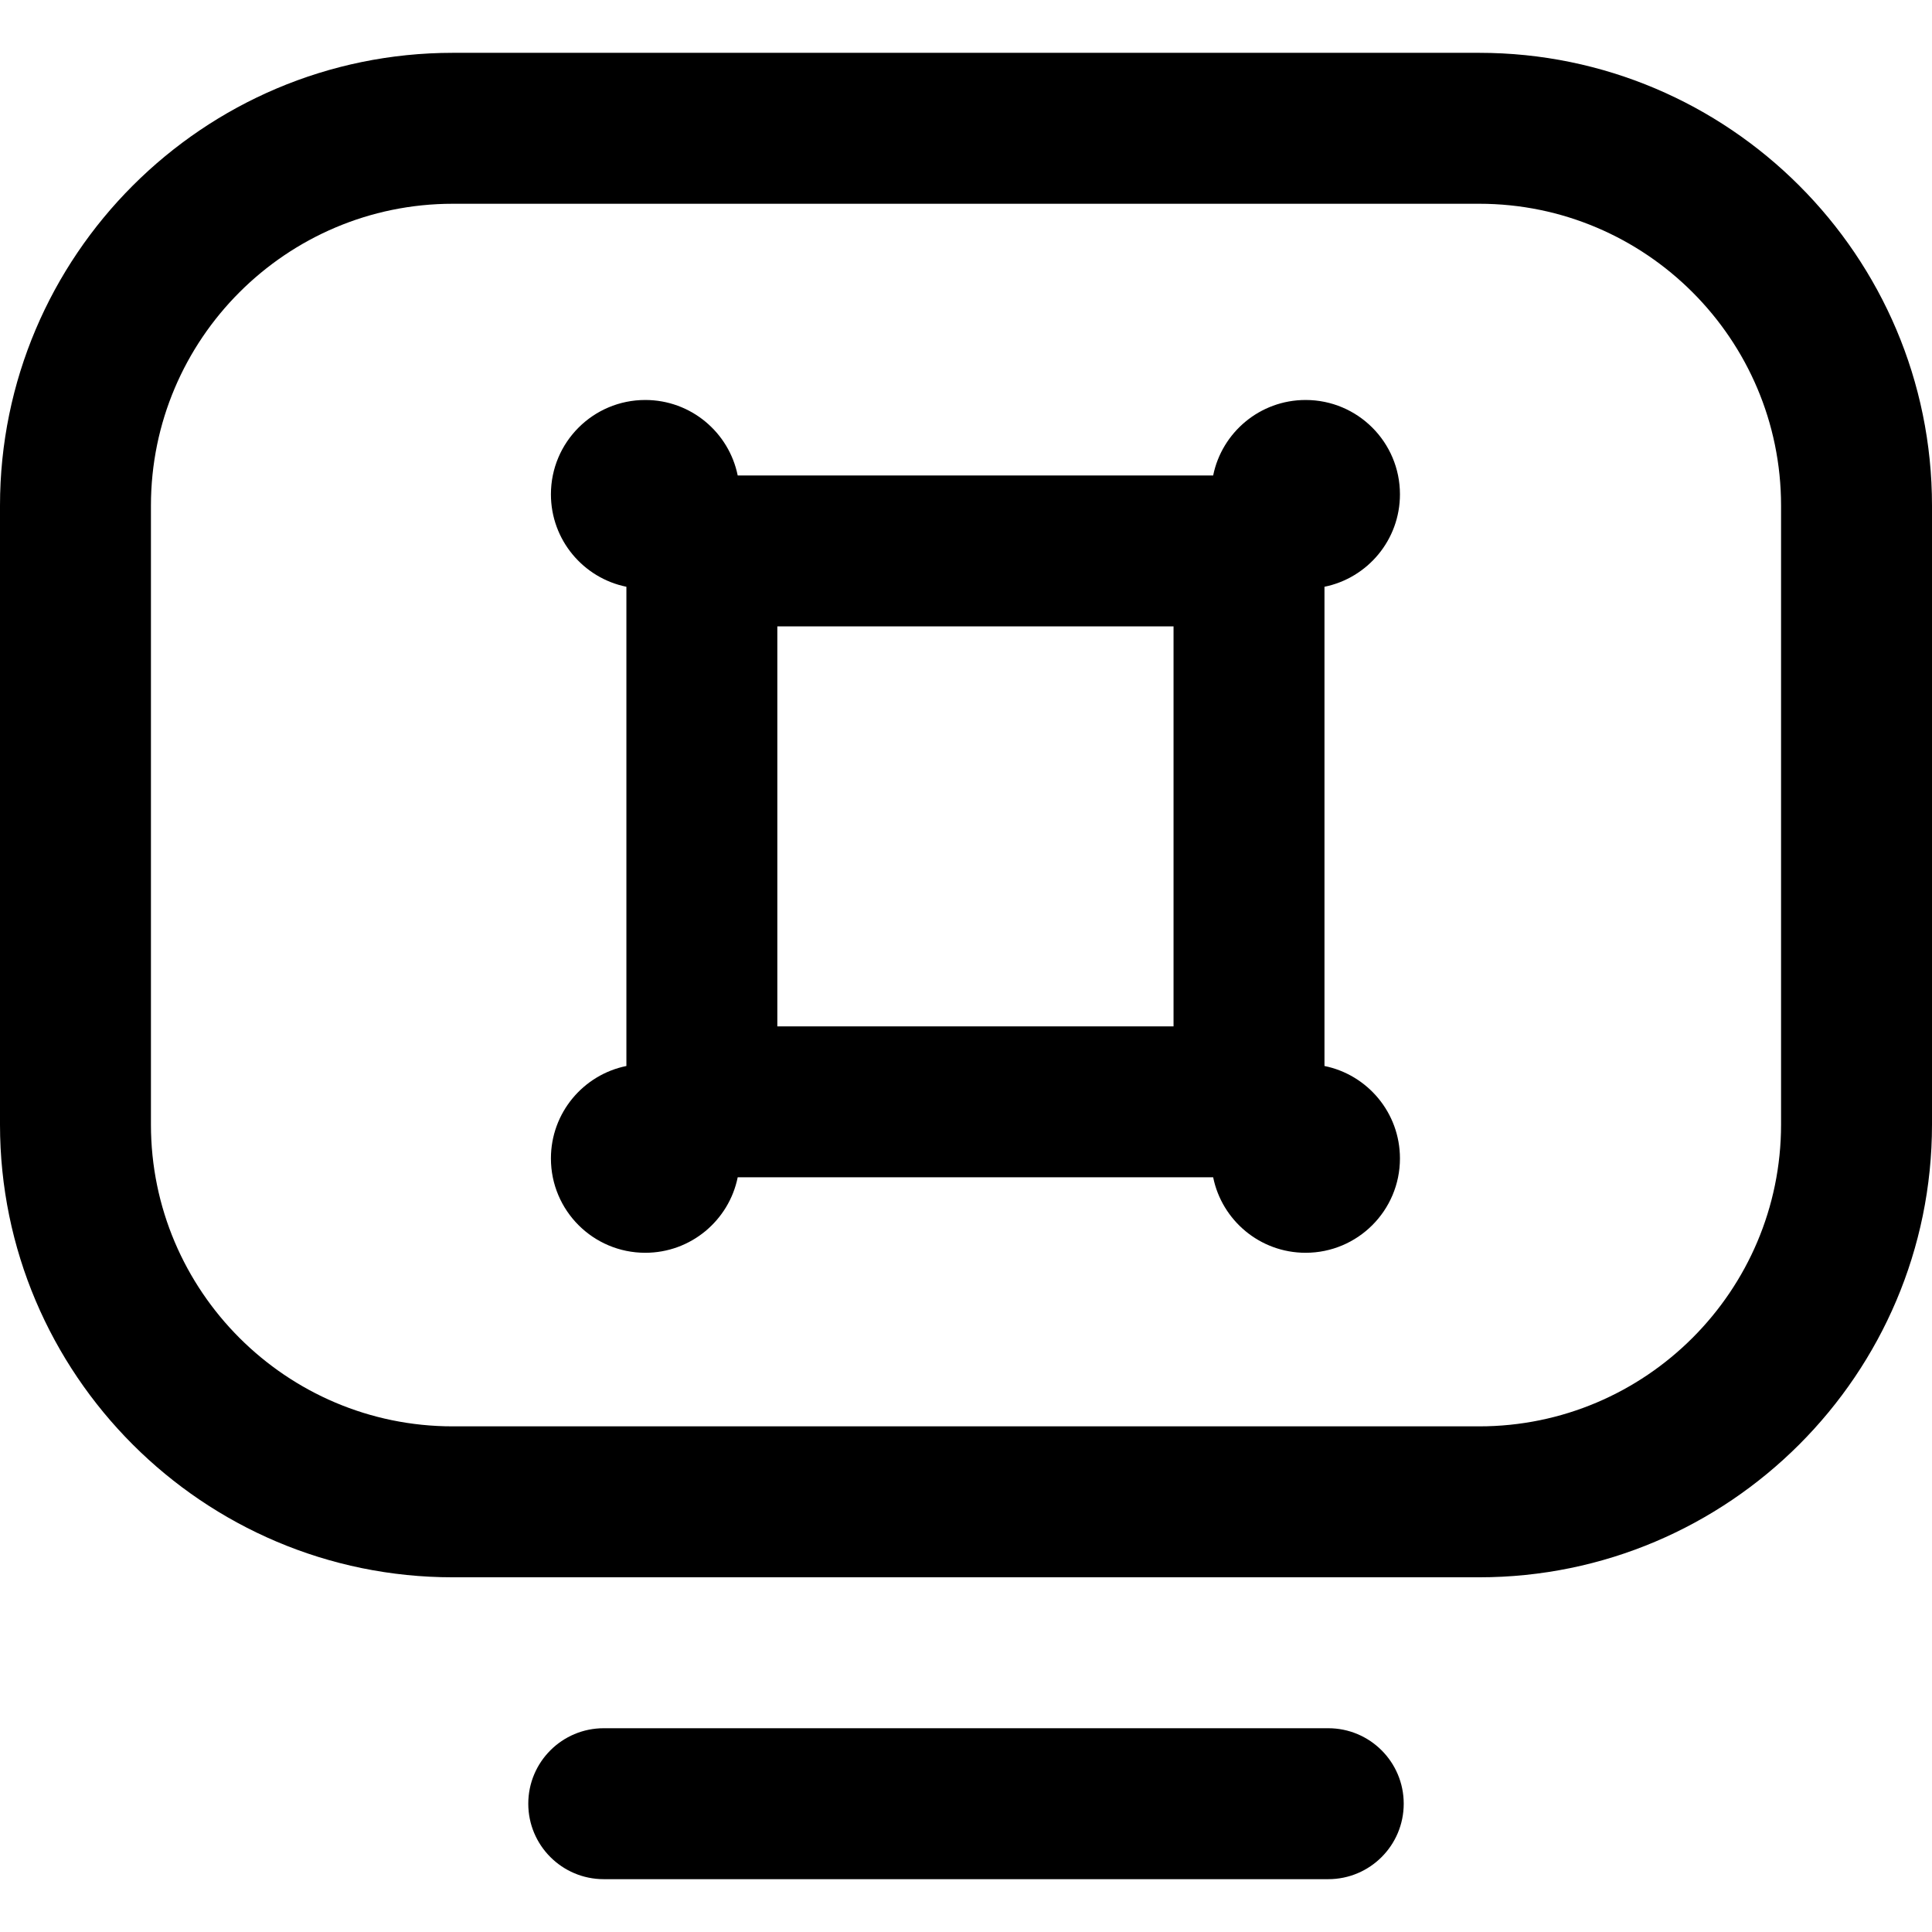
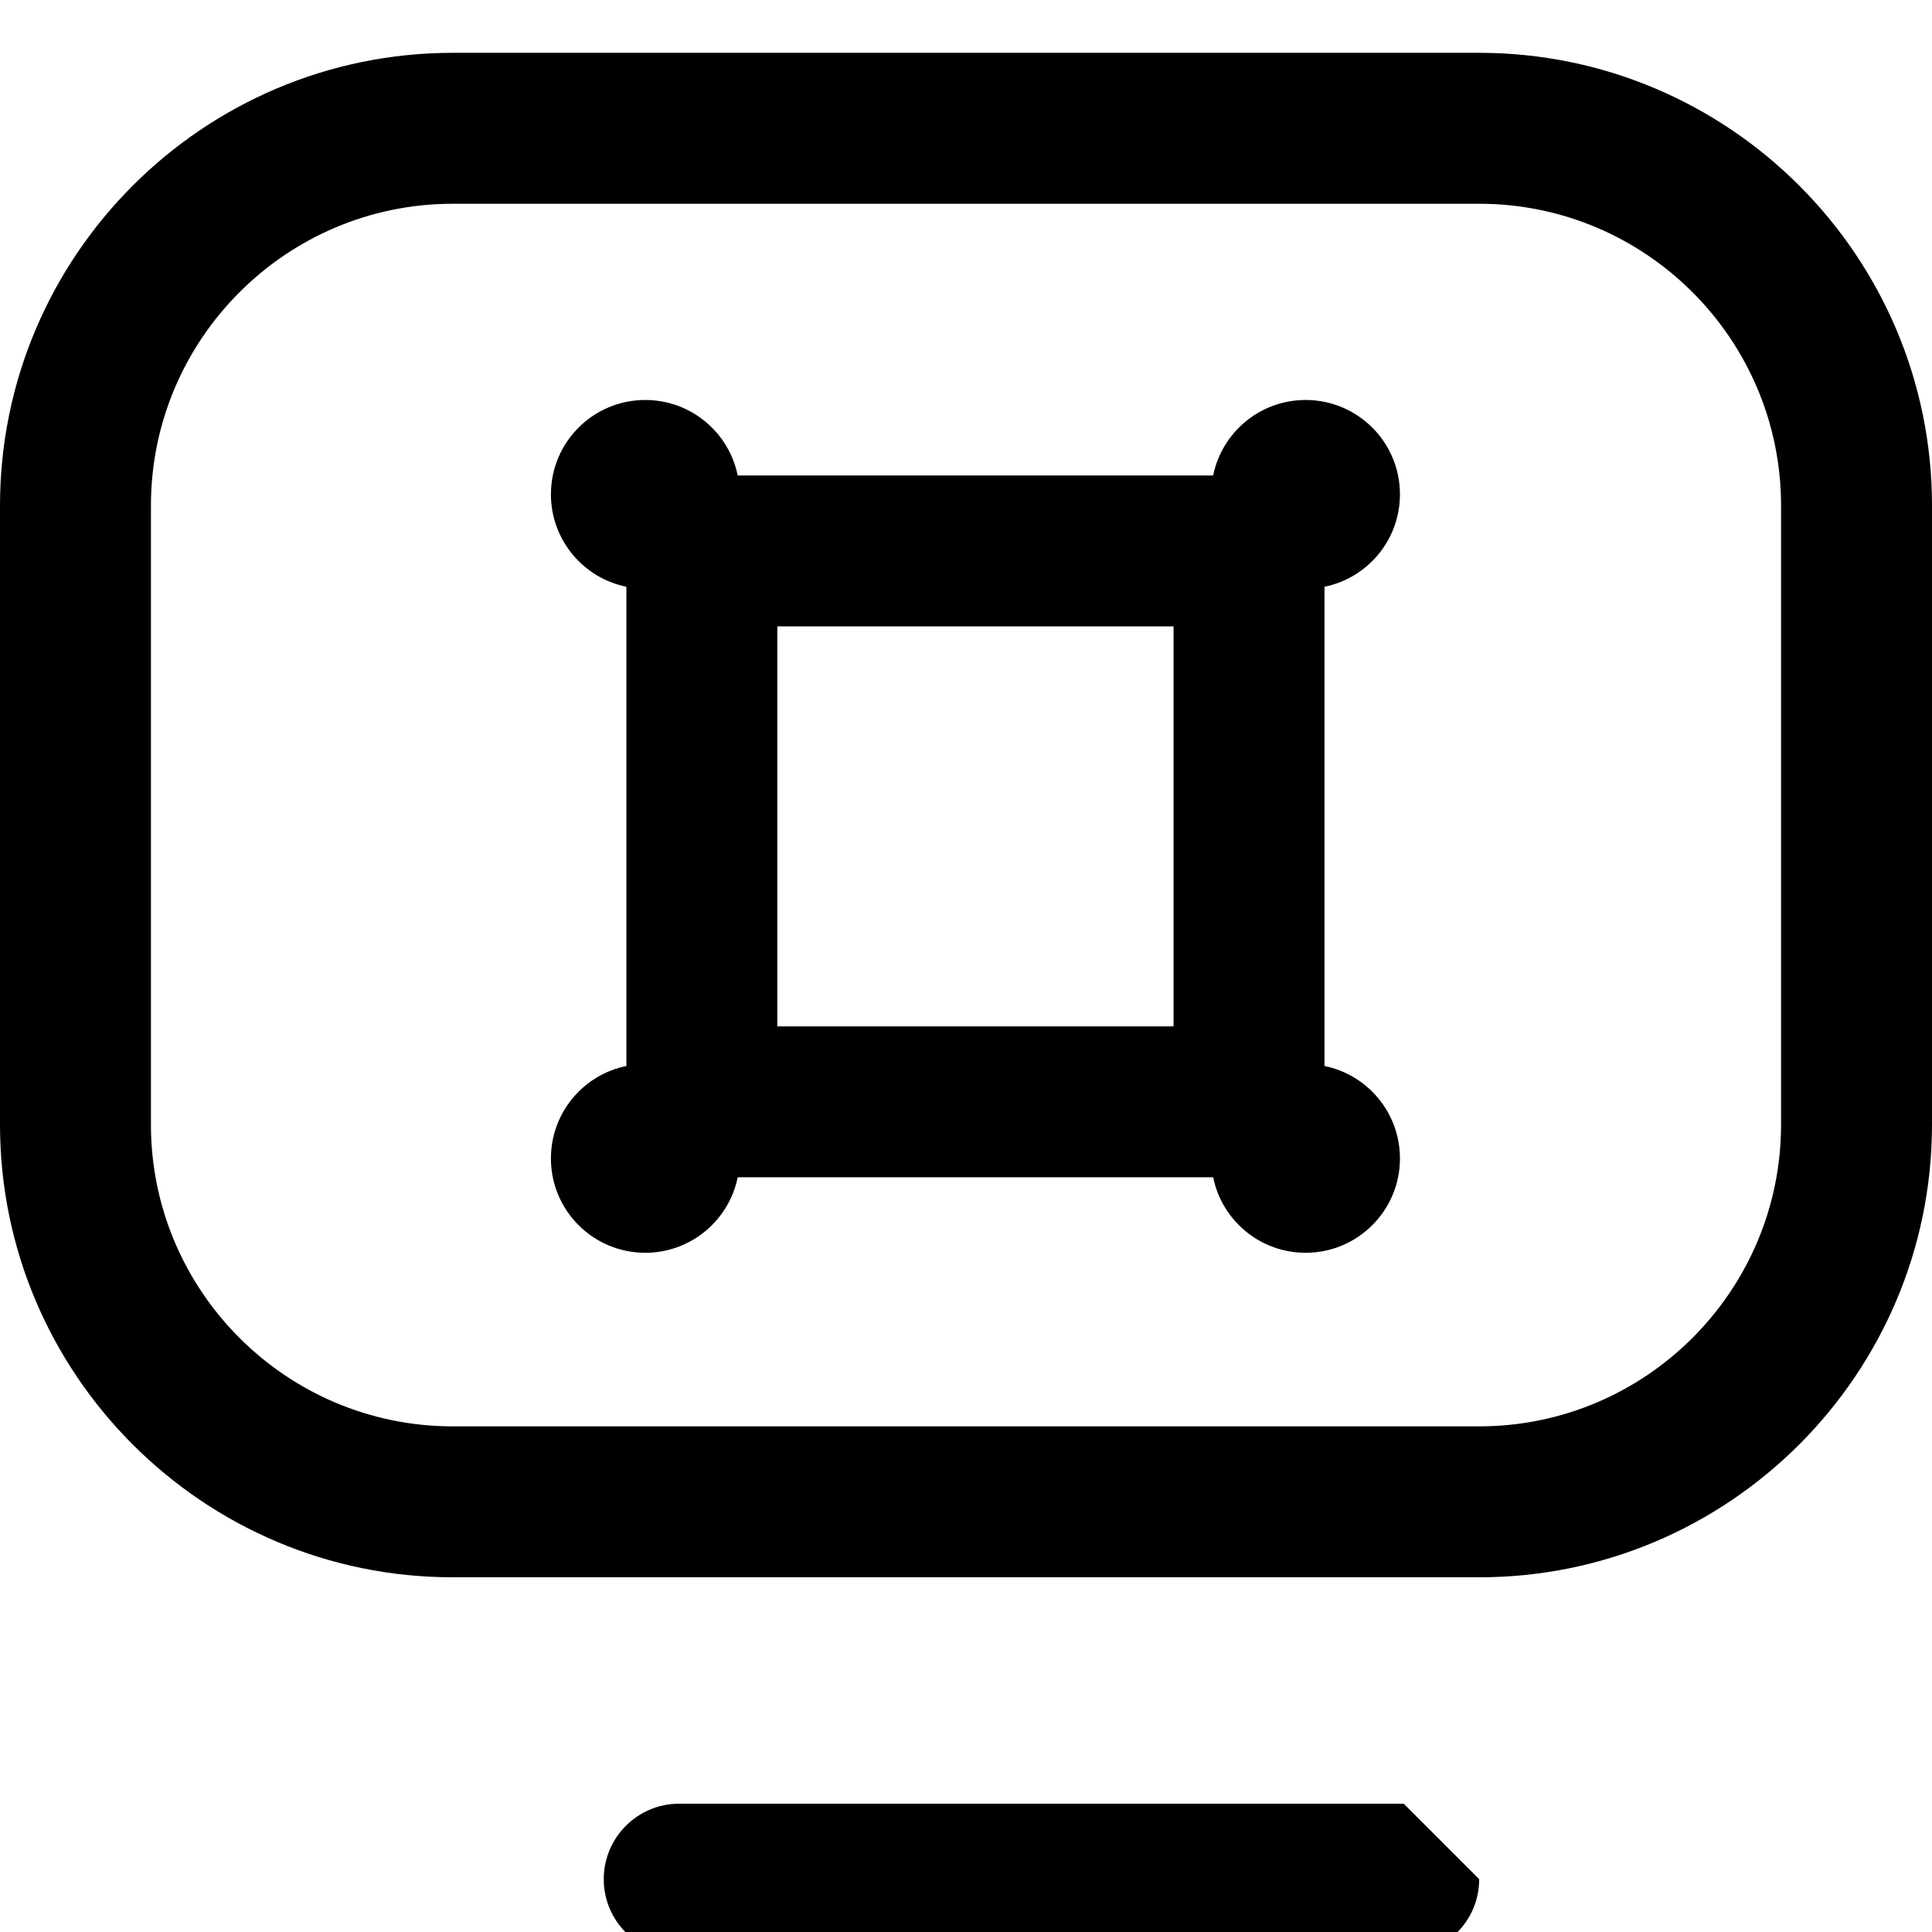
<svg xmlns="http://www.w3.org/2000/svg" id="Capa_1" enable-background="new 0 0 533.876 533.876" height="512" viewBox="0 0 533.876 533.876" width="512">
  <g>
-     <path d="m408.749 435.86h-283.644c-68.982 0-125.105-56.122-125.105-125.106v-171.029c0-68.995 56.132-125.127 125.127-125.127h283.622c68.995 0 125.127 56.132 125.127 125.127v171.007c0 68.996-56.132 125.128-125.127 125.128zm-283.622-379.553c-45.997 0-83.418 37.421-83.418 83.418v171.029c0 45.984 37.412 83.396 83.396 83.396h283.643c45.997 0 83.418-37.421 83.418-83.418v-171.007c0-45.997-37.421-83.418-83.418-83.418zm262.767 442.116c0-11.518-9.337-20.855-20.855-20.855h-200.203c-11.518 0-20.855 9.337-20.855 20.855s9.337 20.855 20.855 20.855h200.204c11.518 0 20.854-9.337 20.854-20.855zm-21.897-203.852v-132.428c11.899-2.415 20.855-12.934 20.855-25.546 0-14.397-11.671-26.068-26.068-26.068-12.612 0-23.131 8.956-25.546 20.855h-131.386c-2.415-11.899-12.934-20.855-25.546-20.855-14.397 0-26.068 11.671-26.068 26.068 0 12.612 8.956 23.131 20.855 25.546v132.428c-11.899 2.415-20.855 12.934-20.855 25.546 0 14.397 11.671 26.068 26.068 26.068 12.612 0 23.131-8.956 25.546-20.855h131.386c2.415 11.899 12.934 20.855 25.546 20.855 14.397 0 26.068-11.671 26.068-26.068-.001-12.612-8.956-23.131-20.855-25.546zm-41.709-10.949h-109.486v-110.529h109.486z" />
+     <path d="m408.749 435.86h-283.644c-68.982 0-125.105-56.122-125.105-125.106v-171.029c0-68.995 56.132-125.127 125.127-125.127h283.622c68.995 0 125.127 56.132 125.127 125.127v171.007c0 68.996-56.132 125.128-125.127 125.128zm-283.622-379.553c-45.997 0-83.418 37.421-83.418 83.418v171.029c0 45.984 37.412 83.396 83.396 83.396h283.643c45.997 0 83.418-37.421 83.418-83.418v-171.007c0-45.997-37.421-83.418-83.418-83.418zm262.767 442.116h-200.203c-11.518 0-20.855 9.337-20.855 20.855s9.337 20.855 20.855 20.855h200.204c11.518 0 20.854-9.337 20.854-20.855zm-21.897-203.852v-132.428c11.899-2.415 20.855-12.934 20.855-25.546 0-14.397-11.671-26.068-26.068-26.068-12.612 0-23.131 8.956-25.546 20.855h-131.386c-2.415-11.899-12.934-20.855-25.546-20.855-14.397 0-26.068 11.671-26.068 26.068 0 12.612 8.956 23.131 20.855 25.546v132.428c-11.899 2.415-20.855 12.934-20.855 25.546 0 14.397 11.671 26.068 26.068 26.068 12.612 0 23.131-8.956 25.546-20.855h131.386c2.415 11.899 12.934 20.855 25.546 20.855 14.397 0 26.068-11.671 26.068-26.068-.001-12.612-8.956-23.131-20.855-25.546zm-41.709-10.949h-109.486v-110.529h109.486z" />
  </g>
</svg>